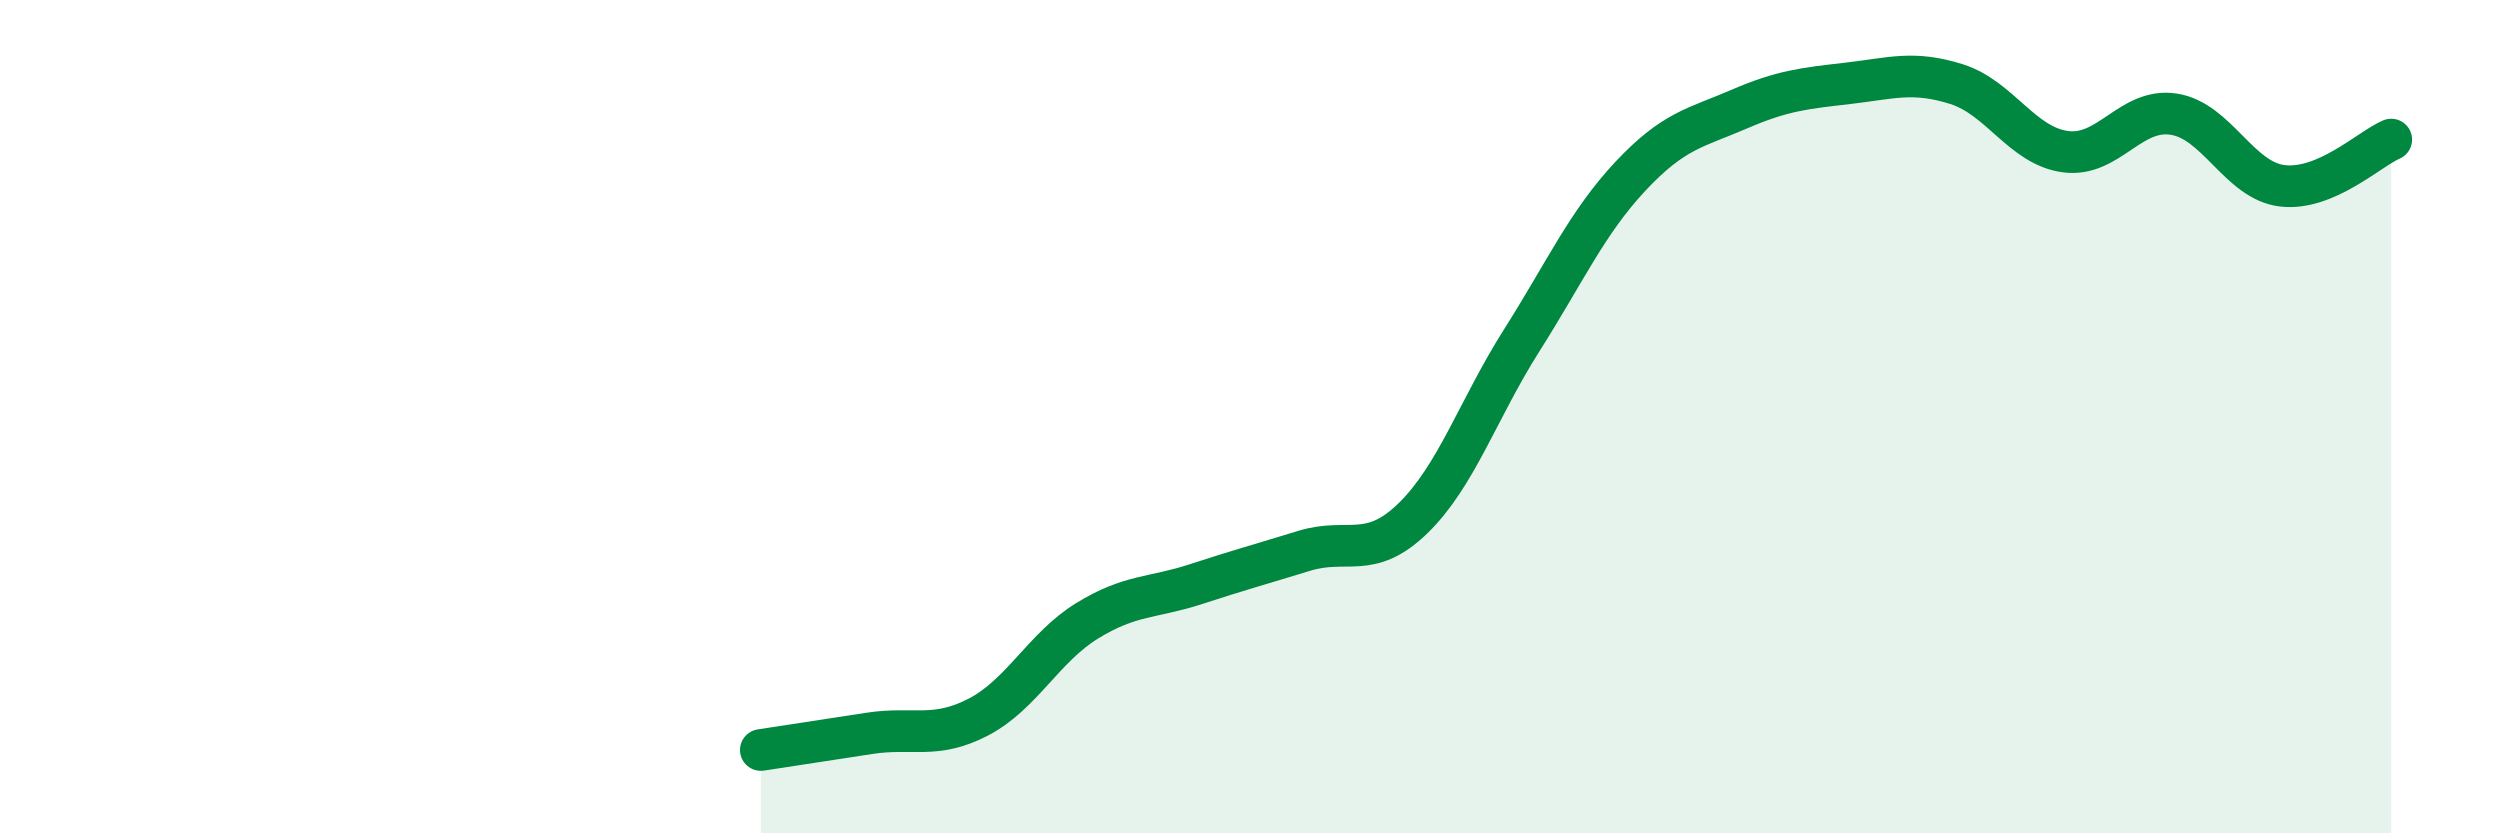
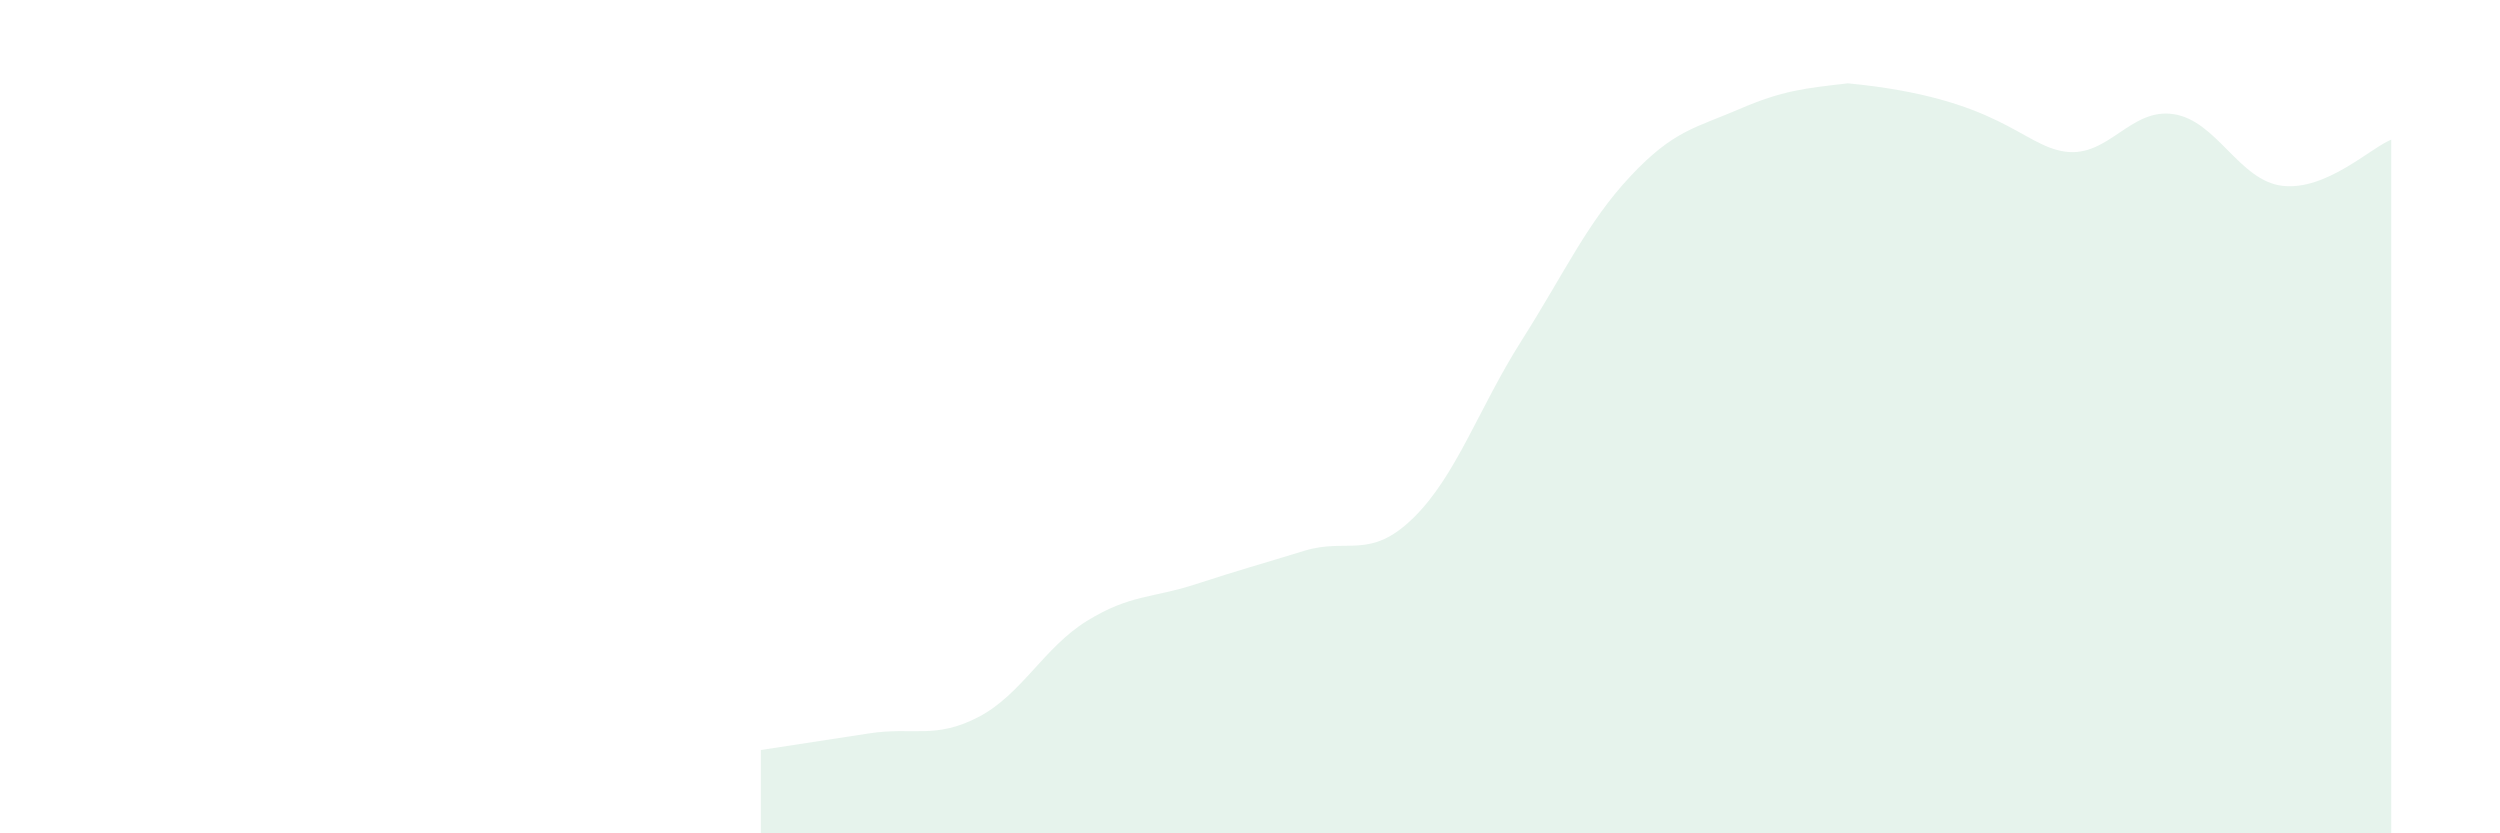
<svg xmlns="http://www.w3.org/2000/svg" width="60" height="20" viewBox="0 0 60 20">
-   <path d="M 18.26,18 C 18.78,17.92 19.83,17.76 20.87,17.6 C 21.91,17.44 22.44,17.75 23.48,17.21 C 24.52,16.67 25.05,15.54 26.09,14.9 C 27.13,14.26 27.66,14.36 28.7,14.02 C 29.74,13.68 30.26,13.54 31.3,13.22 C 32.34,12.9 32.87,13.45 33.91,12.44 C 34.95,11.43 35.48,9.81 36.52,8.17 C 37.56,6.53 38.09,5.34 39.13,4.23 C 40.17,3.12 40.7,3.07 41.74,2.62 C 42.78,2.17 43.31,2.12 44.35,2 C 45.39,1.88 45.92,1.69 46.96,2.02 C 48,2.35 48.53,3.5 49.57,3.64 C 50.61,3.78 51.13,2.58 52.17,2.74 C 53.21,2.9 53.74,4.34 54.78,4.46 C 55.82,4.58 56.87,3.57 57.39,3.35L57.39 20L18.26 20Z" fill="#008740" opacity="0.1" stroke-linecap="round" stroke-linejoin="round" />
-   <path d="M 18.26,18 C 18.78,17.92 19.83,17.76 20.87,17.6 C 21.91,17.44 22.44,17.75 23.48,17.21 C 24.52,16.67 25.05,15.54 26.09,14.9 C 27.13,14.26 27.66,14.36 28.7,14.02 C 29.74,13.68 30.26,13.54 31.3,13.22 C 32.34,12.9 32.87,13.45 33.91,12.44 C 34.95,11.43 35.48,9.81 36.52,8.17 C 37.56,6.53 38.09,5.34 39.13,4.23 C 40.17,3.12 40.7,3.07 41.74,2.62 C 42.78,2.17 43.31,2.12 44.35,2 C 45.39,1.88 45.92,1.69 46.96,2.02 C 48,2.35 48.53,3.5 49.57,3.64 C 50.61,3.78 51.13,2.58 52.17,2.74 C 53.21,2.9 53.74,4.34 54.78,4.46 C 55.82,4.58 56.87,3.57 57.39,3.35" stroke="#008740" stroke-width="1" fill="none" stroke-linecap="round" stroke-linejoin="round" />
+   <path d="M 18.26,18 C 18.78,17.92 19.83,17.76 20.87,17.6 C 21.91,17.44 22.44,17.75 23.48,17.21 C 24.52,16.67 25.05,15.54 26.09,14.9 C 27.13,14.26 27.66,14.36 28.7,14.02 C 29.74,13.68 30.26,13.54 31.3,13.22 C 32.34,12.9 32.87,13.45 33.91,12.44 C 34.95,11.43 35.48,9.81 36.52,8.17 C 37.56,6.53 38.09,5.34 39.13,4.23 C 40.17,3.12 40.7,3.07 41.74,2.62 C 42.78,2.17 43.31,2.12 44.35,2 C 48,2.35 48.53,3.5 49.57,3.64 C 50.61,3.78 51.13,2.58 52.17,2.74 C 53.21,2.9 53.74,4.34 54.78,4.46 C 55.82,4.58 56.87,3.57 57.39,3.35L57.39 20L18.26 20Z" fill="#008740" opacity="0.1" stroke-linecap="round" stroke-linejoin="round" />
</svg>